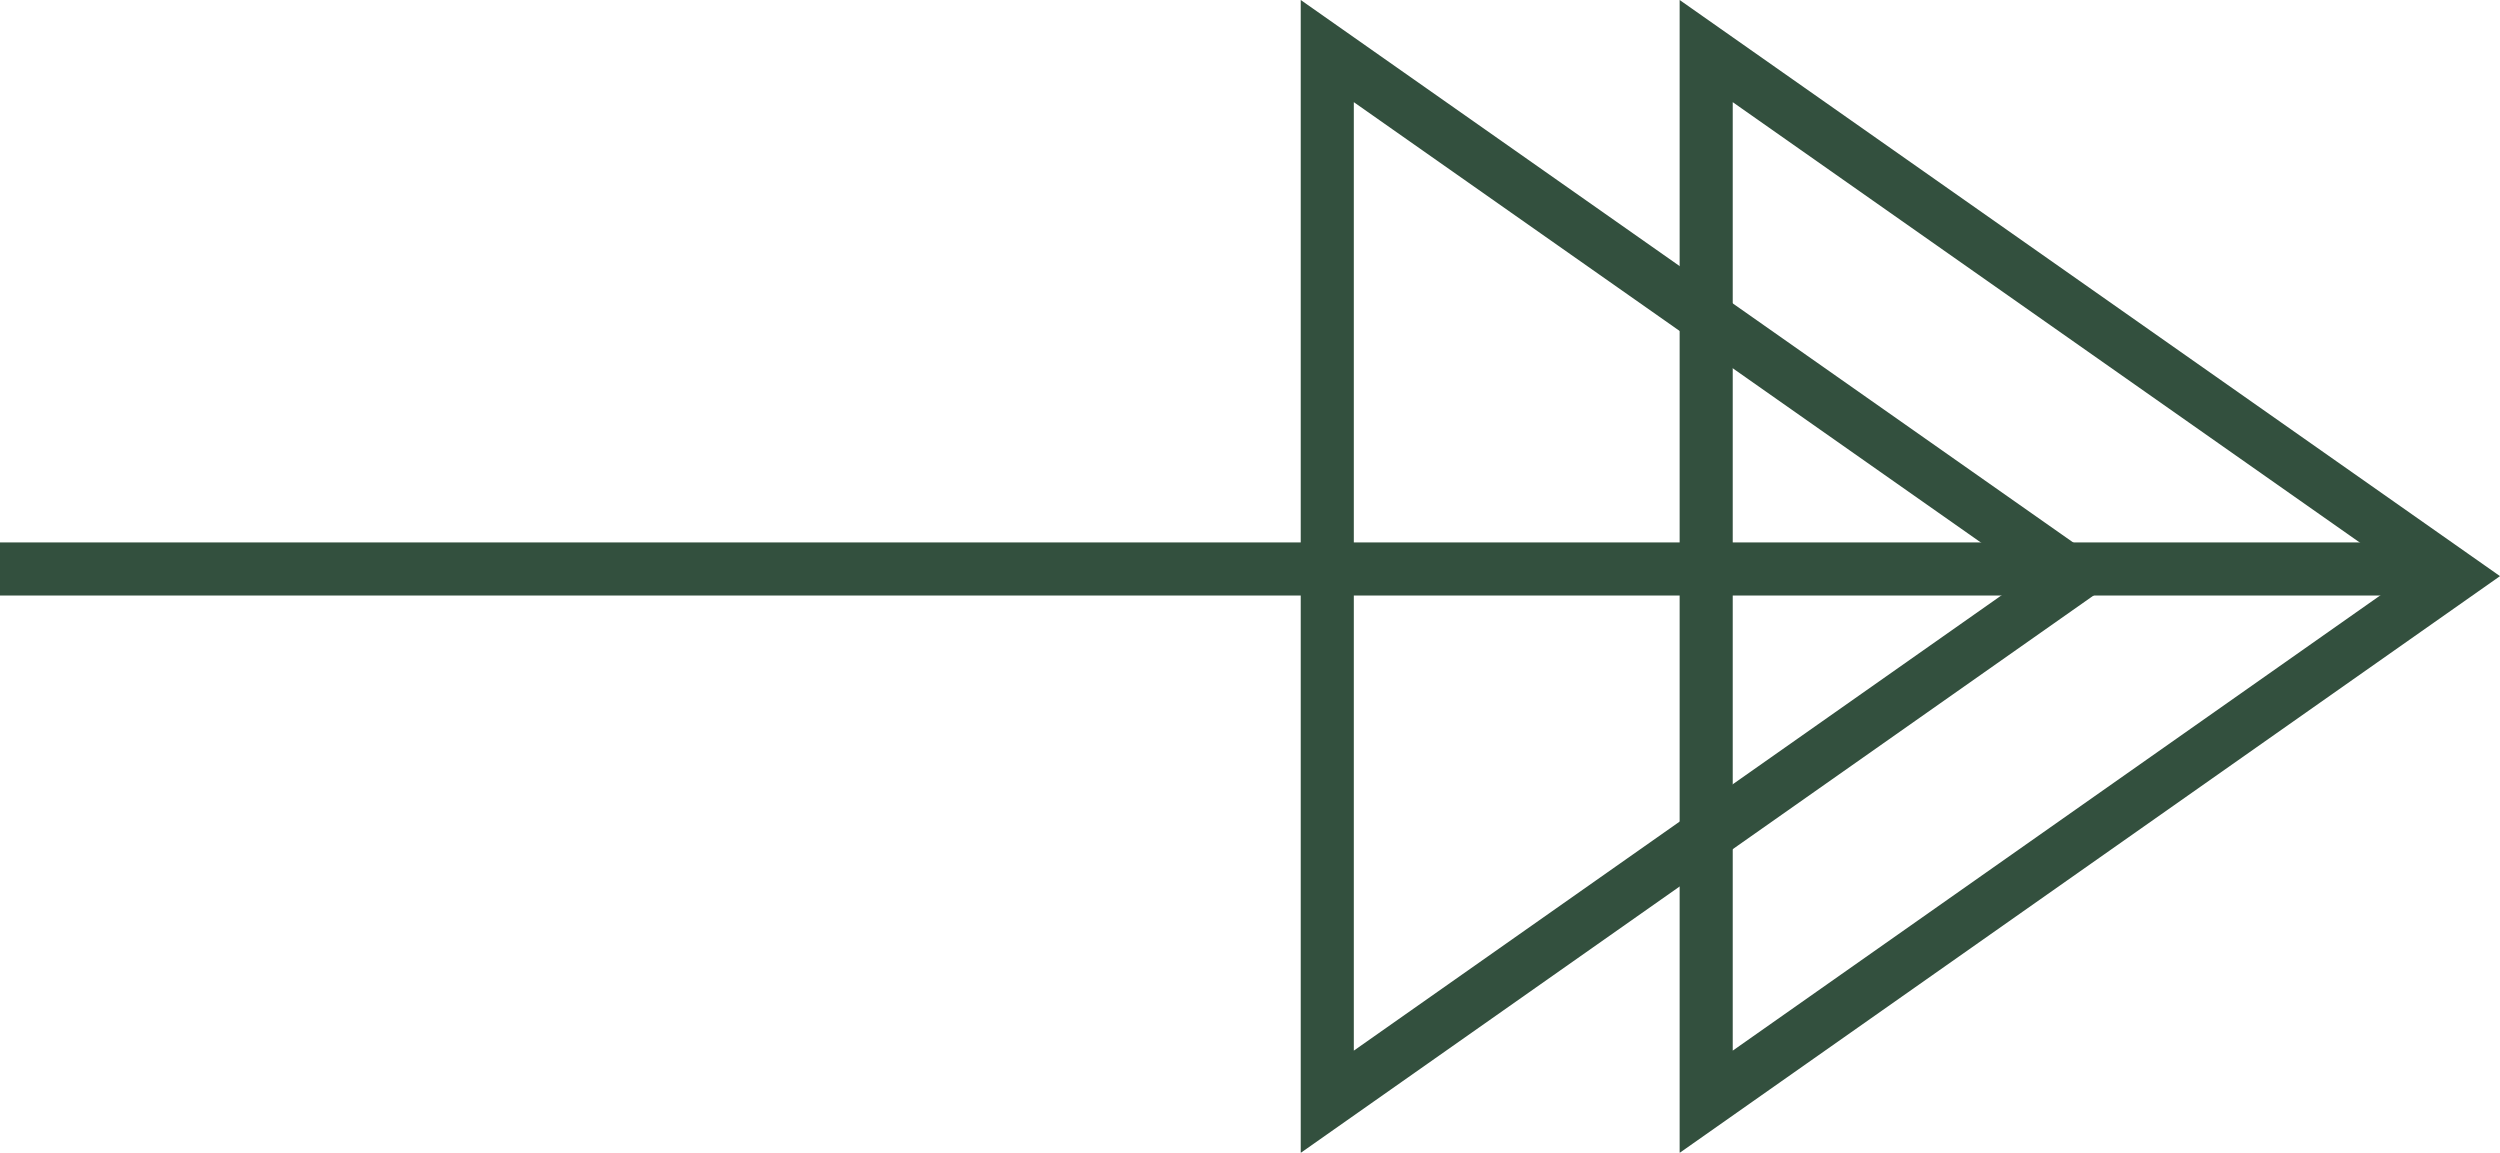
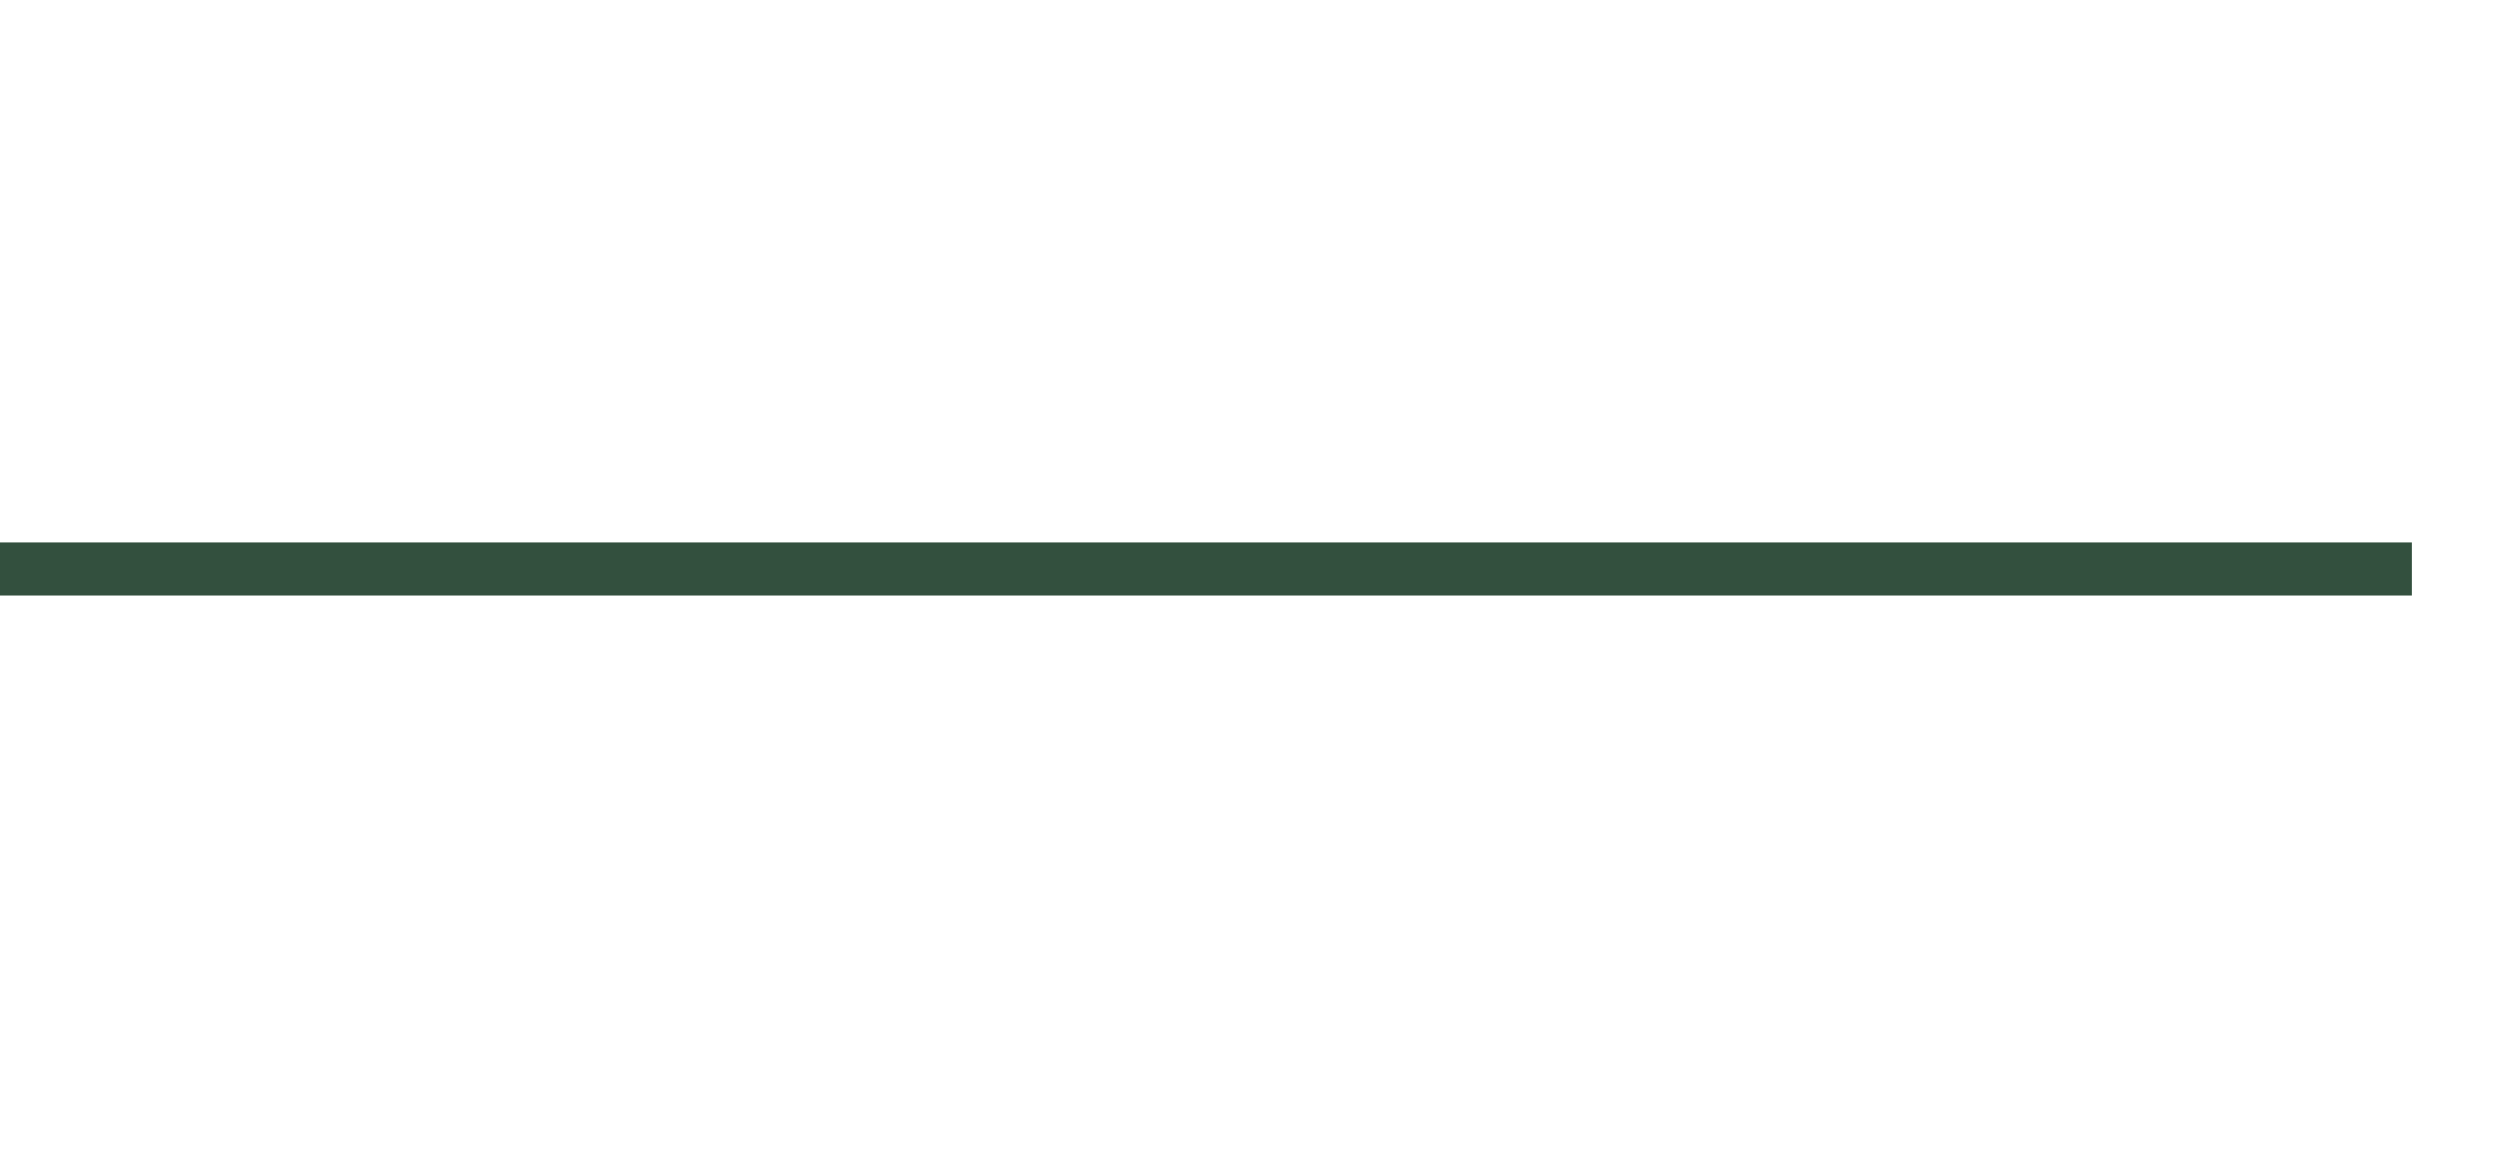
<svg xmlns="http://www.w3.org/2000/svg" width="47.089" height="21.71" viewBox="0 0 47.089 21.71">
  <g id="arrow-green-light" transform="translate(-2613.061 -1322.487)">
    <g id="Group_10" data-name="Group 10" transform="translate(2613.061 1325.17)">
      <path id="Line_1" data-name="Line 1" d="M45.429,0H0" transform="translate(0 8.034)" fill="none" stroke="#33503e" stroke-width="1" />
      <g id="Group_9" data-name="Group 9" transform="translate(25 -1.721)">
-         <path id="Path_7" data-name="Path 7" d="M2661.342,1335.06l-14.083,9.9V1325.17Z" transform="translate(-2647.259 -1325.17)" fill="rgba(242,242,242,0)" stroke="#33503e" stroke-miterlimit="10" stroke-width="1" />
-         <path id="Path_8" data-name="Path 8" d="M2666.593,1335.06l-14.082,9.9V1325.17Z" transform="translate(-2645.374 -1325.17)" fill="rgba(0,0,0,0)" stroke="#33503e" stroke-miterlimit="10" stroke-width="1" />
-       </g>
+         </g>
    </g>
  </g>
</svg>